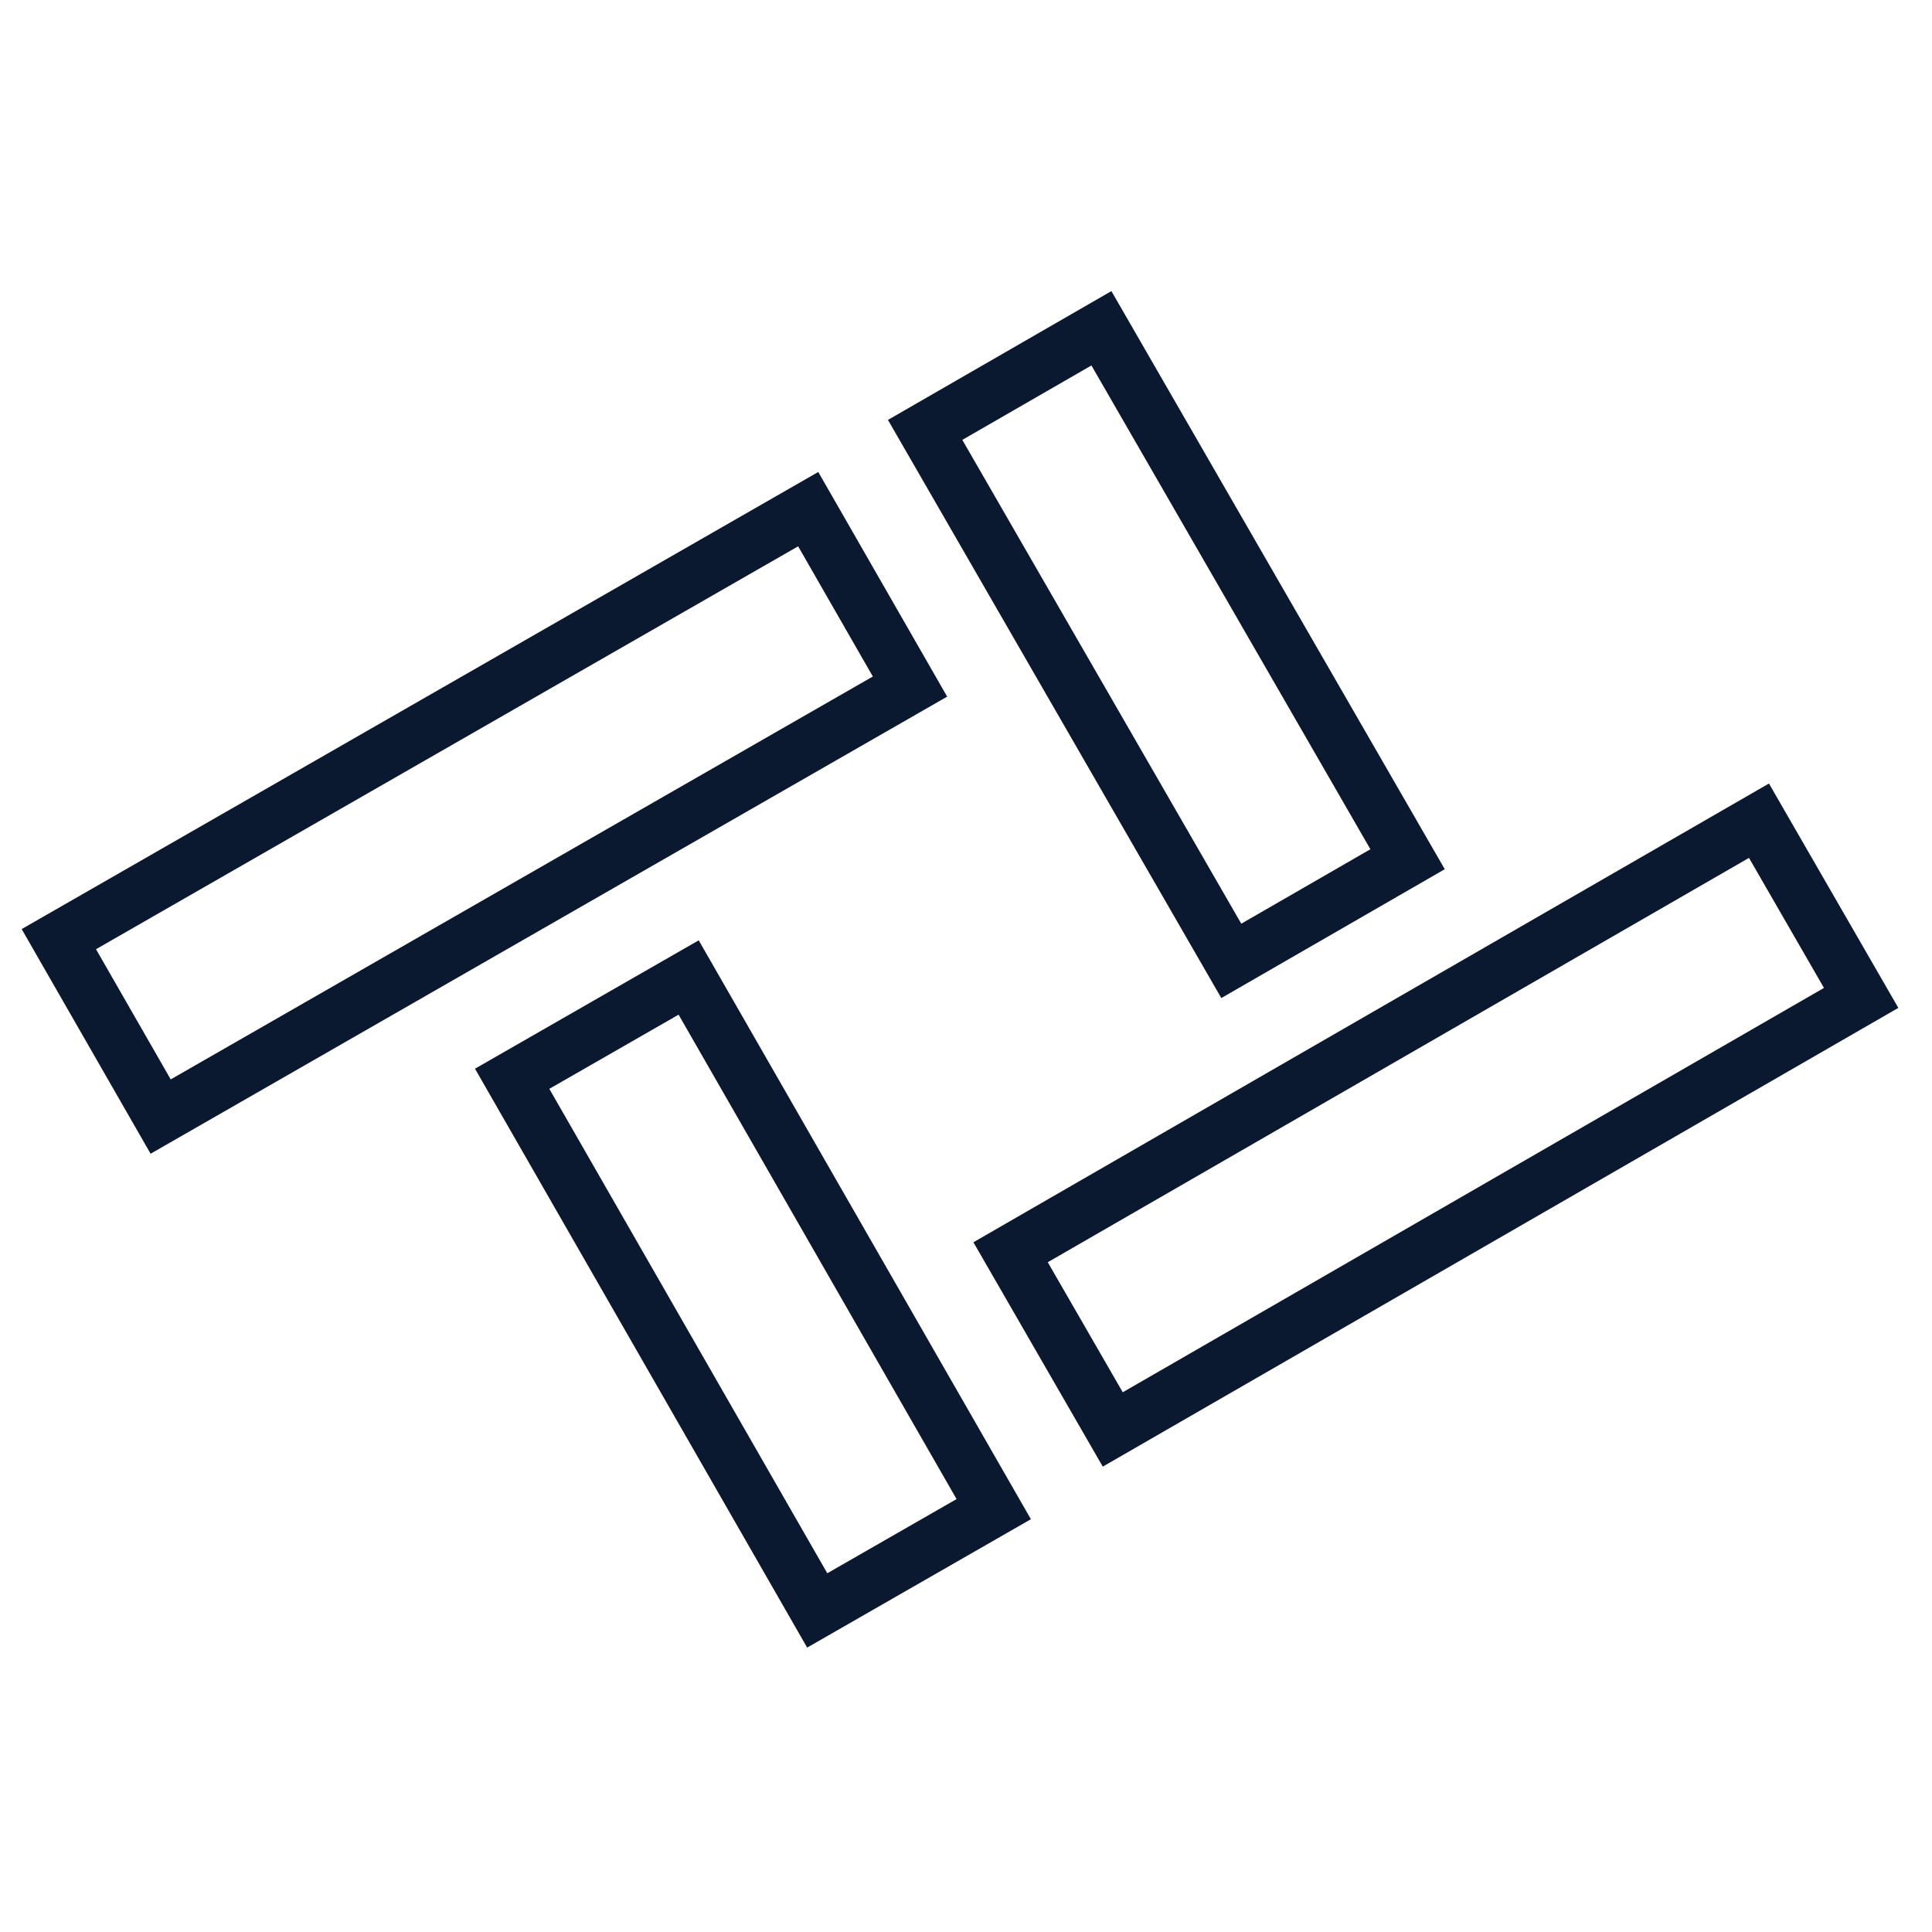
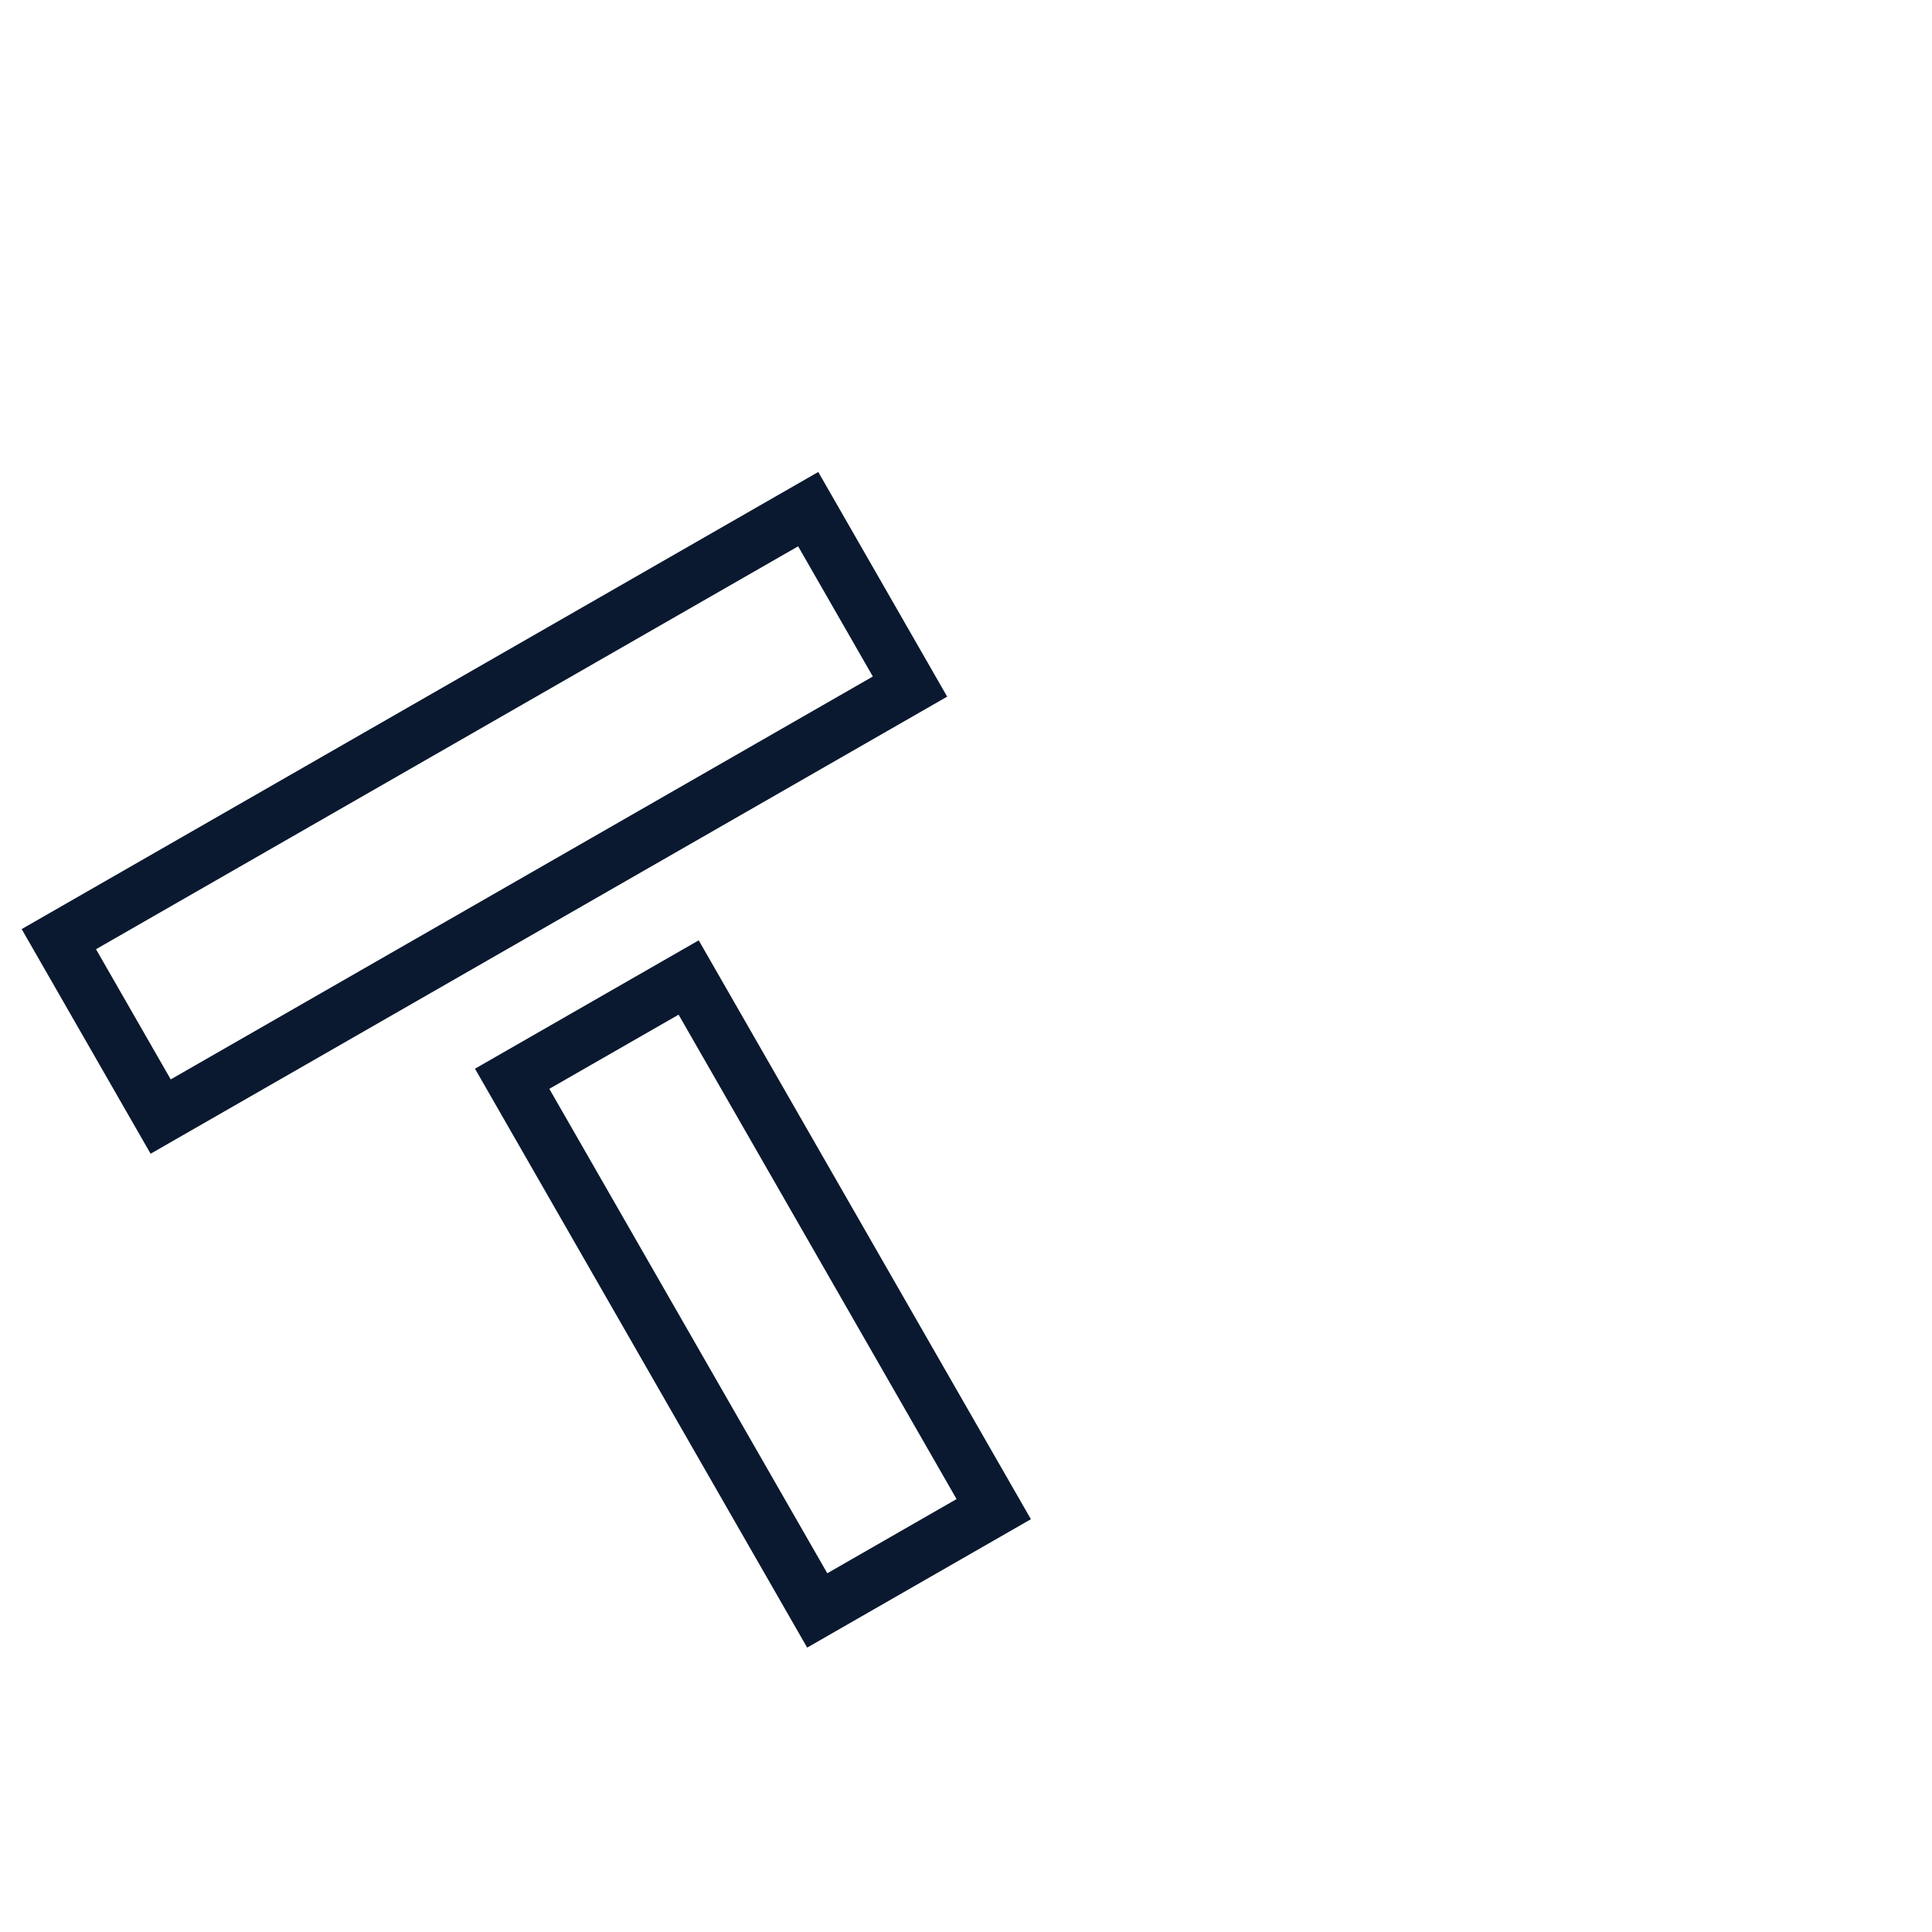
<svg xmlns="http://www.w3.org/2000/svg" width="512" viewBox="0 0 384 384" height="512" preserveAspectRatio="xMidYMid meet">
-   <path stroke-linecap="butt" transform="matrix(-1.481, 0.854, -0.854, -1.481, 432.061, 271.903)" fill="none" stroke-linejoin="miter" d="M 71.279 167.001 L 47.623 166.999 L 47.623 95.743 L 71.281 95.743 Z M 9.995 55.434 L 110.432 55.434 L 110.432 79.215 L 71.28 79.216 L 47.622 79.216 L 9.995 79.215 Z M 9.995 55.434 " stroke="#0a192f" stroke-width="6.33" stroke-opacity="1" stroke-miterlimit="4" />
-   <path stroke-linecap="butt" transform="matrix(1.483, -0.851, 0.851, 1.483, -48.013, 111.632)" fill="none" stroke-linejoin="miter" d="M 69.729 167 L 46.073 167.001 L 46.074 95.746 L 69.729 95.747 Z M 8.447 55.442 L 108.879 55.442 L 108.878 79.221 L 69.729 79.22 L 46.073 79.221 L 8.448 79.221 Z M 8.447 55.442 " stroke="#0a192f" stroke-width="6.33" stroke-opacity="1" stroke-miterlimit="4" />
+   <path stroke-linecap="butt" transform="matrix(1.483, -0.851, 0.851, 1.483, -48.013, 111.632)" fill="none" stroke-linejoin="miter" d="M 69.729 167 L 46.073 167.001 L 46.074 95.746 L 69.729 95.747 Z M 8.447 55.442 L 108.879 55.442 L 108.878 79.221 L 46.073 79.221 L 8.448 79.221 Z M 8.447 55.442 " stroke="#0a192f" stroke-width="6.33" stroke-opacity="1" stroke-miterlimit="4" />
</svg>